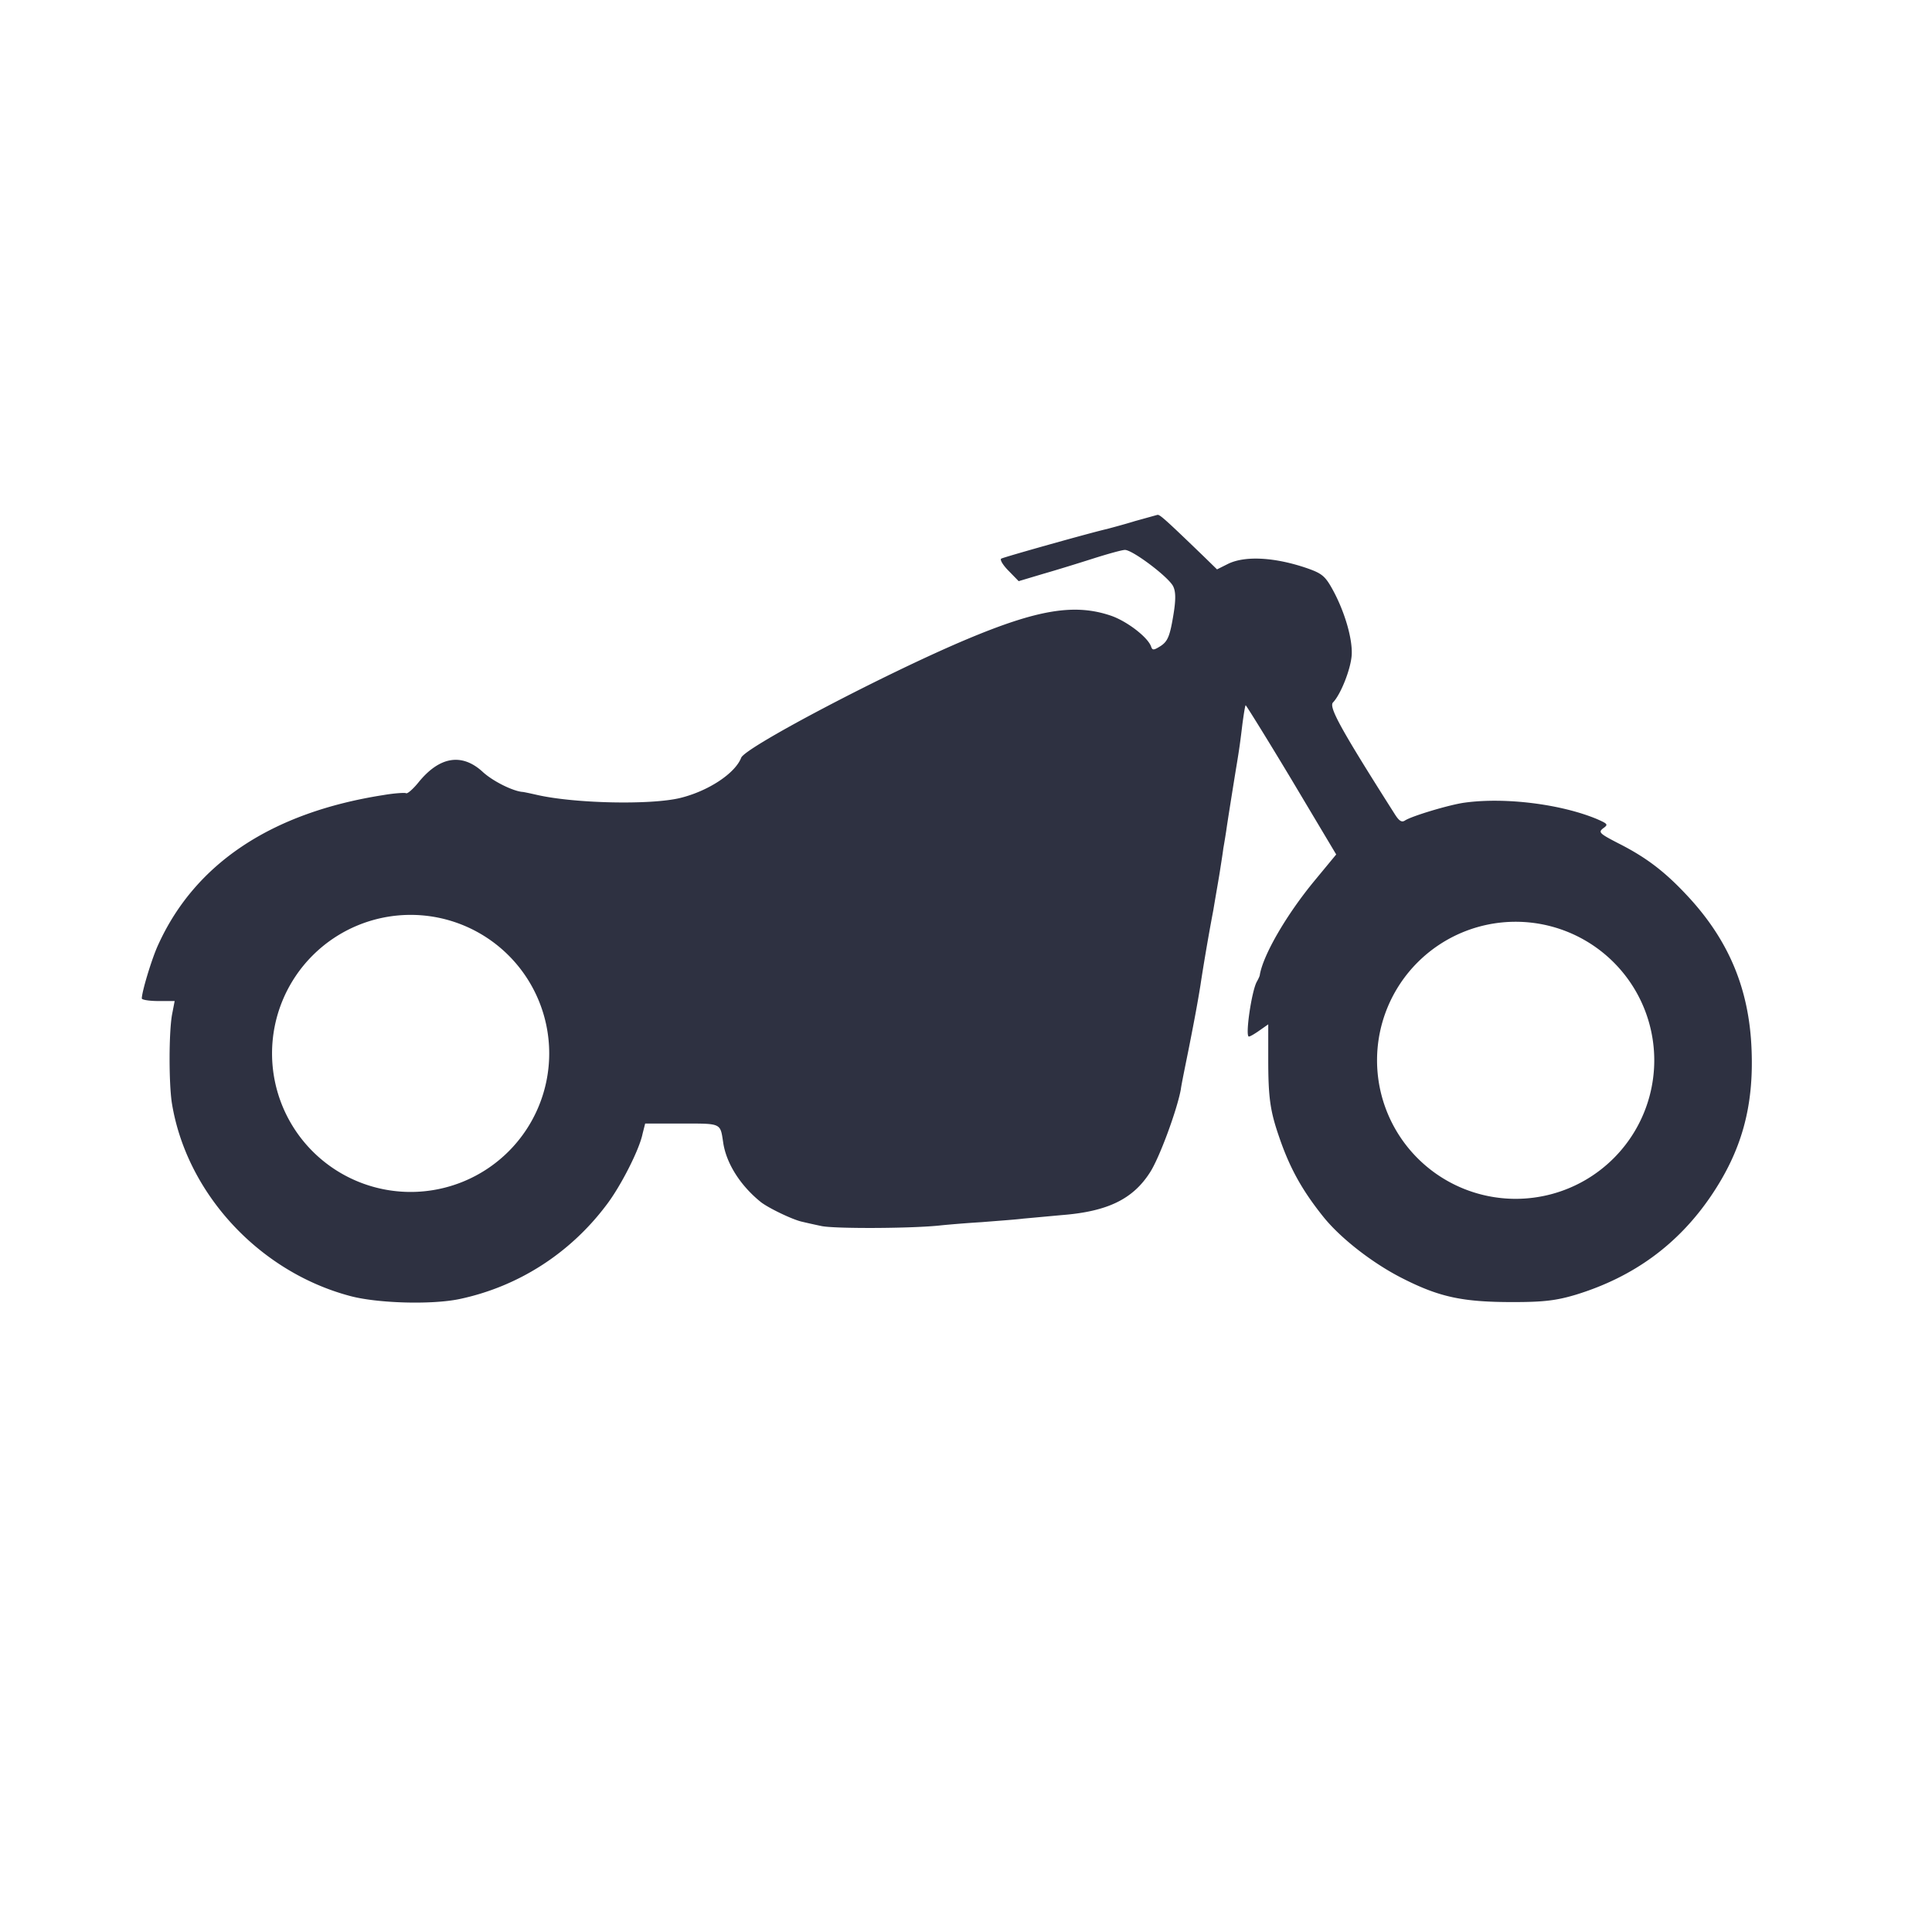
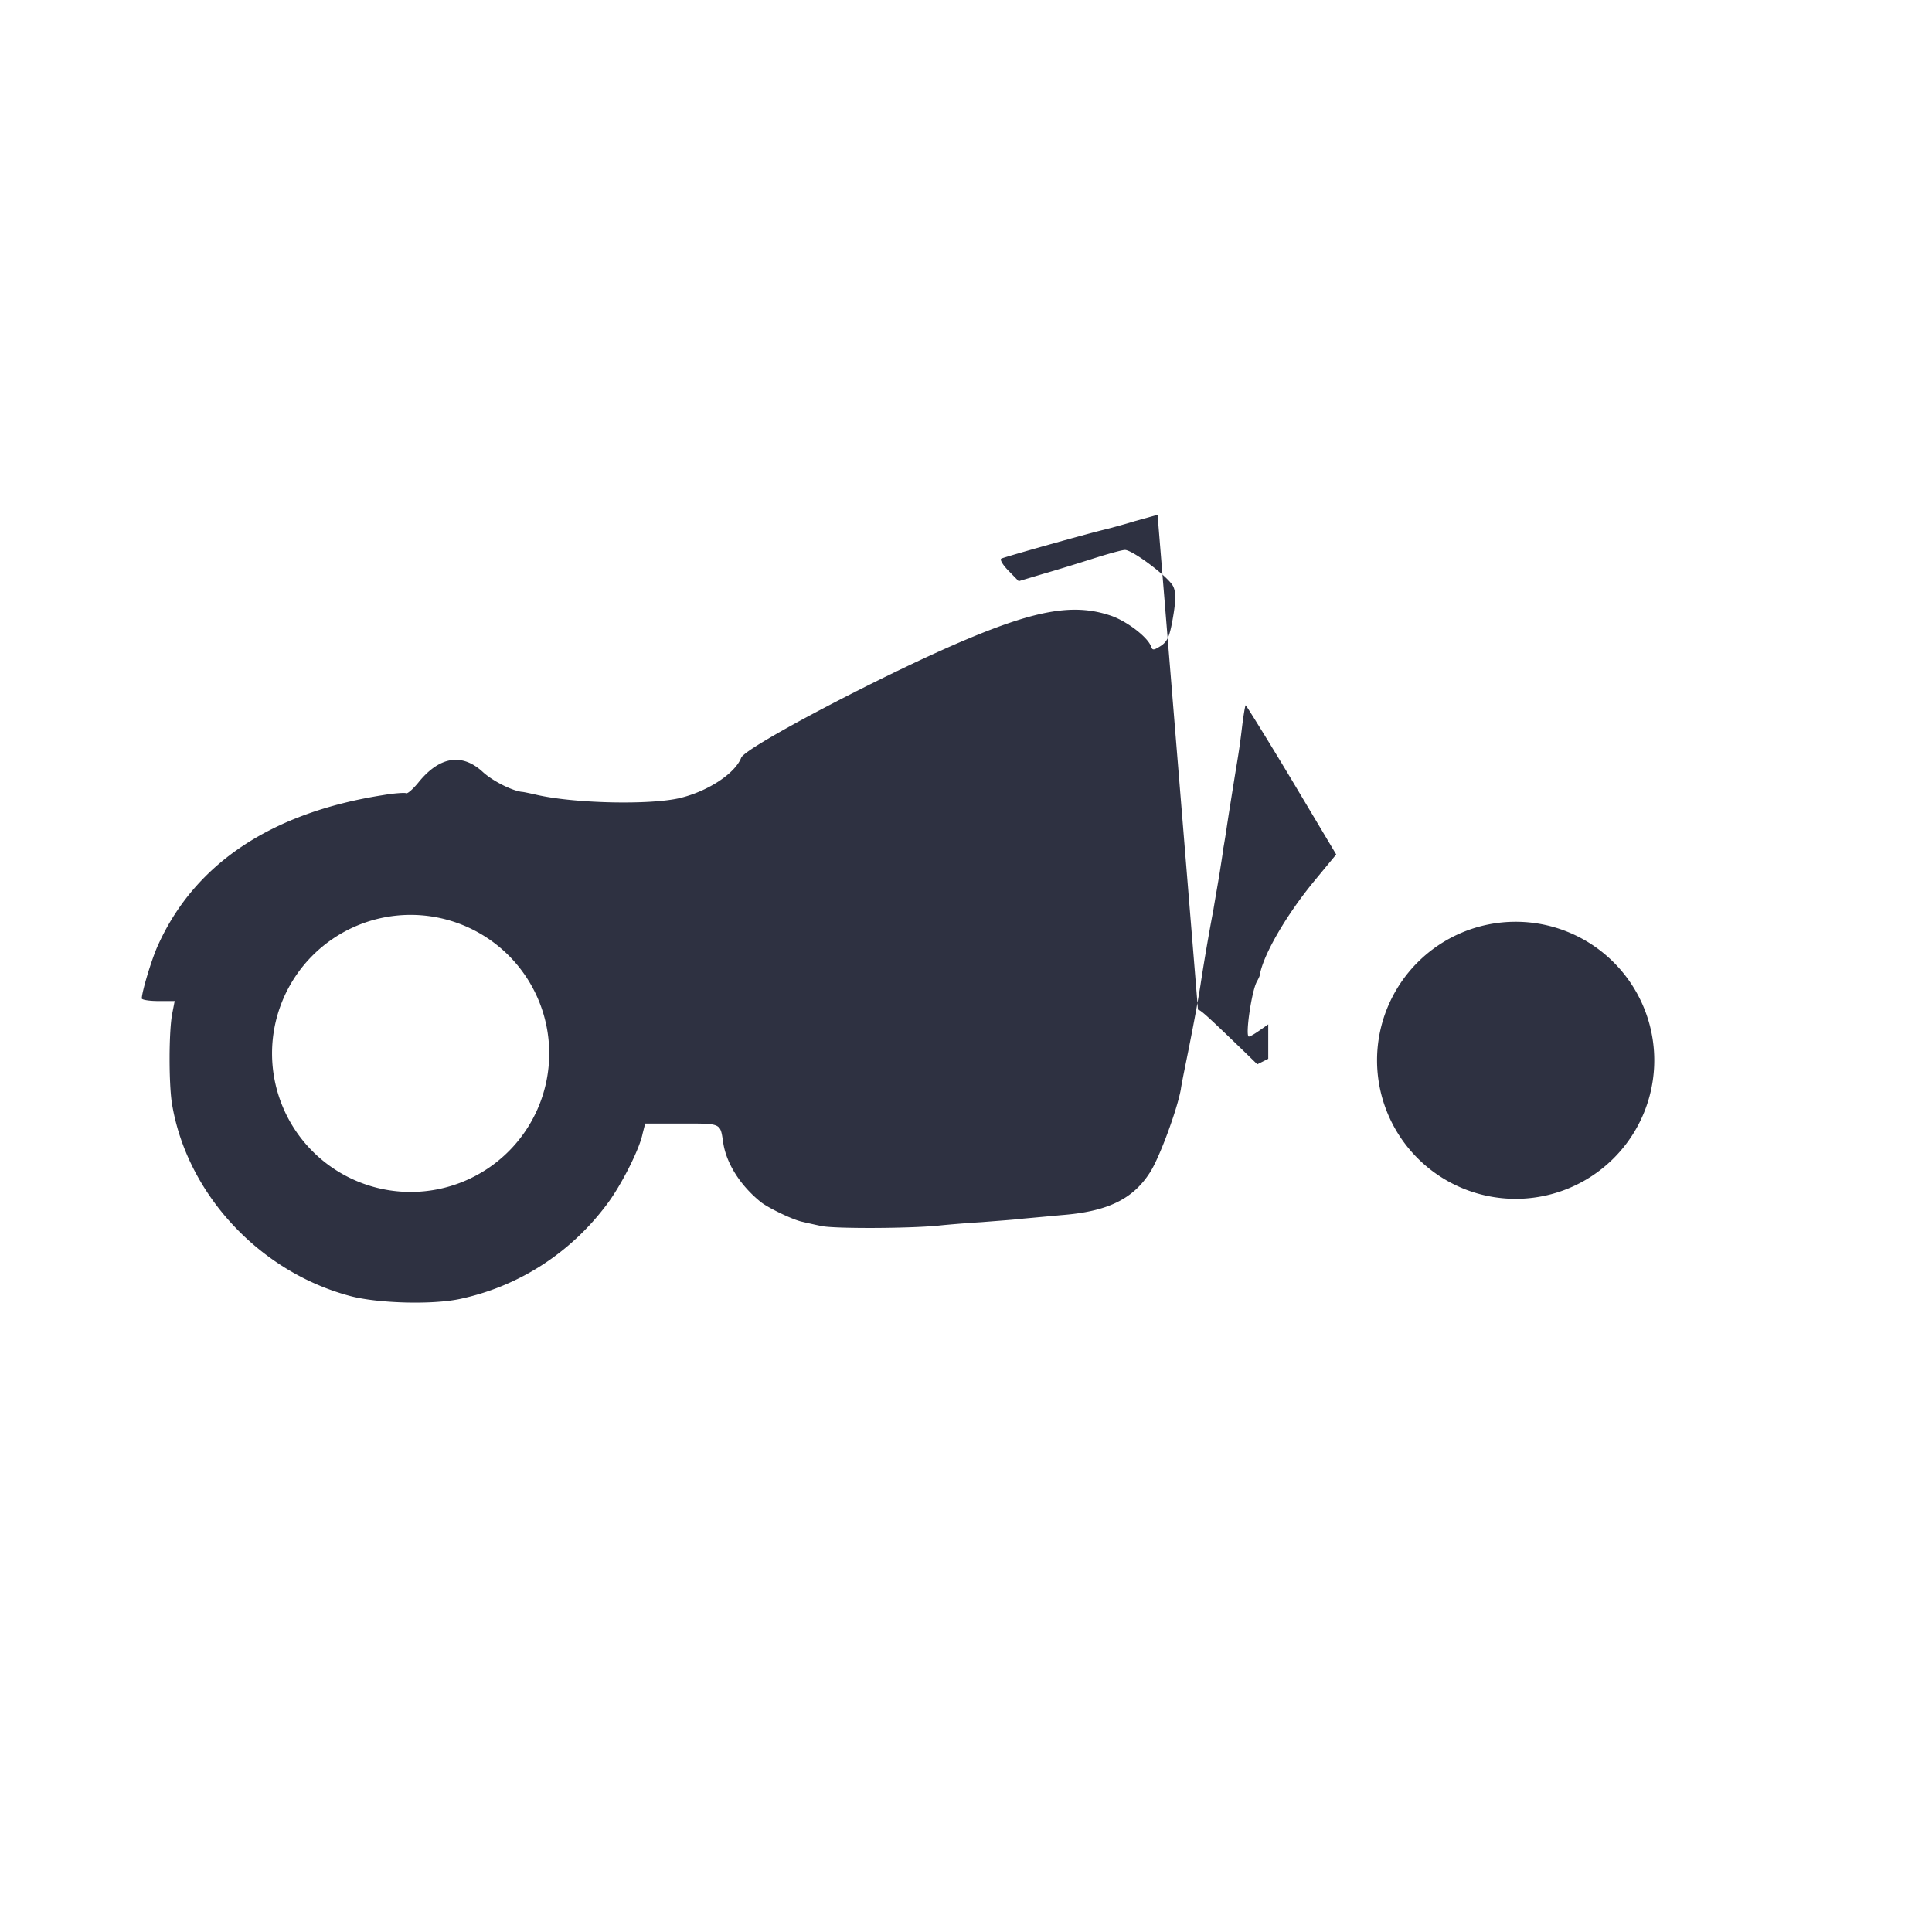
<svg xmlns="http://www.w3.org/2000/svg" xmlns:ns1="http://www.inkscape.org/namespaces/inkscape" xmlns:ns2="http://sodipodi.sourceforge.net/DTD/sodipodi-0.dtd" width="37.042mm" height="37.042mm" viewBox="0 0 37.042 37.042" version="1.1" id="svg1" xml:space="preserve" ns1:export-filename="icon-biker-active.svg" ns1:export-xdpi="96" ns1:export-ydpi="96">
  <ns2:namedview id="namedview1" pagecolor="#ffffff" bordercolor="#cccccc" borderopacity="1" ns1:showpageshadow="0" ns1:pageopacity="1" ns1:pagecheckerboard="0" ns1:deskcolor="#d1d1d1" ns1:document-units="px" showguides="true">
    <ns2:guide position="-120.434,165.362" orientation="1,0" id="guide16" ns1:locked="false" />
    <ns2:guide position="-87.948,156.391" orientation="1,0" id="guide17" ns1:locked="false" />
    <ns2:guide position="-161.875,151.64" orientation="1,0" id="guide18" ns1:locked="false" />
    <ns2:guide position="-129.825,150.295" orientation="1,0" id="guide19" ns1:locked="false" />
  </ns2:namedview>
  <defs id="defs1" />
  <g ns1:label="icon-biker-active" ns1:groupmode="layer" id="g42" transform="translate(60.804,-311.798)" style="fill:#000000;fill-opacity:1" ns1:export-filename="icon-artist.svg" ns1:export-xdpi="96" ns1:export-ydpi="96">
-     <rect style="fill:none;fill-opacity:1;fill-rule:evenodd;stroke-width:5.08;stroke-linecap:round;stroke-linejoin:round" id="rect42" width="37.042" height="37.042" x="-60.804" y="-348.84" transform="scale(1,-1)" />
-     <path id="path42" style="fill:#2e3141;fill-opacity:1;stroke-width:0.006" d="m -38.61,321.669 c -0.025,0.006 -0.223,0.062 -0.445,0.123 v 5.2e-4 c -0.222,0.068 -0.457,0.129 -0.525,0.148 -0.259,0.056 -1.977,0.538 -2.027,0.568 -0.031,0.018 0.031,0.124 0.142,0.235 l 0.192,0.197 0.475,-0.142 c 0.259,-0.074 0.698,-0.21 0.97,-0.297 0.272,-0.086 0.538,-0.16 0.593,-0.16 0.148,0 0.852,0.531 0.927,0.704 0.049,0.105 0.05,0.265 -0.006,0.587 -0.062,0.365 -0.105,0.464 -0.235,0.55 -0.136,0.086 -0.16,0.086 -0.185,0.012 -0.062,-0.179 -0.464,-0.488 -0.773,-0.593 -0.692,-0.235 -1.402,-0.117 -2.755,0.451 -1.545,0.649 -4.251,2.069 -4.331,2.273 -0.117,0.303 -0.637,0.643 -1.174,0.773 -0.568,0.136 -2.027,0.105 -2.75,-0.062 -0.136,-0.031 -0.253,-0.055 -0.266,-0.055 -0.179,-0.012 -0.574,-0.204 -0.772,-0.39 -0.395,-0.358 -0.822,-0.29 -1.223,0.204 -0.105,0.13 -0.217,0.229 -0.241,0.21 -0.025,-0.012 -0.222,-4.1e-4 -0.439,0.037 -2.132,0.334 -3.596,1.304 -4.306,2.855 -0.124,0.259 -0.321,0.915 -0.321,1.044 0,0.025 0.142,0.049 0.315,0.049 h 0.315 l -0.05,0.259 c -0.062,0.346 -0.062,1.291 -0.006,1.681 0.272,1.73 1.662,3.244 3.411,3.713 0.519,0.142 1.563,0.173 2.101,0.062 1.118,-0.235 2.113,-0.865 2.817,-1.798 0.272,-0.352 0.636,-1.063 0.698,-1.371 l 0.05,-0.197 h 0.704 c 0.76,0 0.735,-0.013 0.791,0.358 0.056,0.395 0.321,0.822 0.717,1.143 0.136,0.111 0.618,0.346 0.803,0.383 0.049,0.012 0.21,0.049 0.359,0.08 0.241,0.056 1.767,0.049 2.298,-0.012 0.117,-0.012 0.47,-0.043 0.773,-0.061 0.309,-0.025 0.667,-0.05 0.803,-0.068 0.136,-0.012 0.47,-0.043 0.742,-0.068 0.871,-0.068 1.359,-0.303 1.687,-0.815 0.179,-0.272 0.519,-1.193 0.593,-1.594 0.012,-0.099 0.087,-0.457 0.155,-0.797 0.117,-0.593 0.167,-0.865 0.222,-1.205 0.049,-0.327 0.148,-0.921 0.247,-1.44 0.049,-0.297 0.111,-0.642 0.13,-0.772 0.019,-0.124 0.05,-0.315 0.062,-0.414 0.019,-0.105 0.043,-0.254 0.056,-0.34 0.019,-0.142 0.129,-0.828 0.185,-1.174 0.068,-0.402 0.086,-0.55 0.124,-0.865 0.025,-0.185 0.05,-0.346 0.062,-0.359 0.006,-0.006 0.402,0.63 0.877,1.421 l 0.859,1.44 -0.408,0.494 c -0.538,0.649 -0.988,1.422 -1.056,1.811 0,0.025 -0.031,0.086 -0.062,0.142 -0.099,0.192 -0.222,1.044 -0.148,1.044 0.025,0 0.118,-0.056 0.204,-0.117 l 0.167,-0.117 v 0.661 c 0,0.748 0.037,1.001 0.21,1.501 0.204,0.599 0.445,1.026 0.84,1.52 0.334,0.42 0.958,0.902 1.52,1.186 0.717,0.365 1.161,0.457 2.125,0.457 0.593,0 0.834,-0.031 1.205,-0.142 1.106,-0.34 1.958,-0.964 2.588,-1.891 0.587,-0.865 0.822,-1.711 0.779,-2.799 -0.043,-1.18 -0.445,-2.131 -1.267,-2.996 -0.414,-0.439 -0.766,-0.705 -1.291,-0.97 -0.358,-0.185 -0.383,-0.21 -0.29,-0.284 0.105,-0.074 0.093,-0.086 -0.117,-0.179 -0.698,-0.29 -1.767,-0.42 -2.533,-0.315 -0.284,0.037 -1.007,0.254 -1.143,0.34 -0.062,0.043 -0.111,0.018 -0.191,-0.105 -1.044,-1.643 -1.279,-2.069 -1.193,-2.156 0.148,-0.154 0.34,-0.637 0.358,-0.908 0.019,-0.303 -0.13,-0.822 -0.358,-1.242 -0.148,-0.272 -0.21,-0.321 -0.488,-0.42 -0.624,-0.216 -1.199,-0.247 -1.526,-0.086 l -0.21,0.105 -0.247,-0.241 c -0.711,-0.686 -0.847,-0.81 -0.89,-0.804 z m -14.321,7.67 a 2.657,2.656 0 0 1 2.657,2.656 2.657,2.656 0 0 1 -2.657,2.656 2.657,2.656 0 0 1 -2.657,-2.656 2.657,2.656 0 0 1 2.657,-2.656 z m 21.186,0.132 a 2.657,2.656 0 0 1 2.658,2.656 2.657,2.656 0 0 1 -2.658,2.656 2.657,2.656 0 0 1 -2.657,-2.656 2.657,2.656 0 0 1 2.657,-2.656 z" />
+     <path id="path42" style="fill:#2e3141;fill-opacity:1;stroke-width:0.006" d="m -38.61,321.669 c -0.025,0.006 -0.223,0.062 -0.445,0.123 v 5.2e-4 c -0.222,0.068 -0.457,0.129 -0.525,0.148 -0.259,0.056 -1.977,0.538 -2.027,0.568 -0.031,0.018 0.031,0.124 0.142,0.235 l 0.192,0.197 0.475,-0.142 c 0.259,-0.074 0.698,-0.21 0.97,-0.297 0.272,-0.086 0.538,-0.16 0.593,-0.16 0.148,0 0.852,0.531 0.927,0.704 0.049,0.105 0.05,0.265 -0.006,0.587 -0.062,0.365 -0.105,0.464 -0.235,0.55 -0.136,0.086 -0.16,0.086 -0.185,0.012 -0.062,-0.179 -0.464,-0.488 -0.773,-0.593 -0.692,-0.235 -1.402,-0.117 -2.755,0.451 -1.545,0.649 -4.251,2.069 -4.331,2.273 -0.117,0.303 -0.637,0.643 -1.174,0.773 -0.568,0.136 -2.027,0.105 -2.75,-0.062 -0.136,-0.031 -0.253,-0.055 -0.266,-0.055 -0.179,-0.012 -0.574,-0.204 -0.772,-0.39 -0.395,-0.358 -0.822,-0.29 -1.223,0.204 -0.105,0.13 -0.217,0.229 -0.241,0.21 -0.025,-0.012 -0.222,-4.1e-4 -0.439,0.037 -2.132,0.334 -3.596,1.304 -4.306,2.855 -0.124,0.259 -0.321,0.915 -0.321,1.044 0,0.025 0.142,0.049 0.315,0.049 h 0.315 l -0.05,0.259 c -0.062,0.346 -0.062,1.291 -0.006,1.681 0.272,1.73 1.662,3.244 3.411,3.713 0.519,0.142 1.563,0.173 2.101,0.062 1.118,-0.235 2.113,-0.865 2.817,-1.798 0.272,-0.352 0.636,-1.063 0.698,-1.371 l 0.05,-0.197 h 0.704 c 0.76,0 0.735,-0.013 0.791,0.358 0.056,0.395 0.321,0.822 0.717,1.143 0.136,0.111 0.618,0.346 0.803,0.383 0.049,0.012 0.21,0.049 0.359,0.08 0.241,0.056 1.767,0.049 2.298,-0.012 0.117,-0.012 0.47,-0.043 0.773,-0.061 0.309,-0.025 0.667,-0.05 0.803,-0.068 0.136,-0.012 0.47,-0.043 0.742,-0.068 0.871,-0.068 1.359,-0.303 1.687,-0.815 0.179,-0.272 0.519,-1.193 0.593,-1.594 0.012,-0.099 0.087,-0.457 0.155,-0.797 0.117,-0.593 0.167,-0.865 0.222,-1.205 0.049,-0.327 0.148,-0.921 0.247,-1.44 0.049,-0.297 0.111,-0.642 0.13,-0.772 0.019,-0.124 0.05,-0.315 0.062,-0.414 0.019,-0.105 0.043,-0.254 0.056,-0.34 0.019,-0.142 0.129,-0.828 0.185,-1.174 0.068,-0.402 0.086,-0.55 0.124,-0.865 0.025,-0.185 0.05,-0.346 0.062,-0.359 0.006,-0.006 0.402,0.63 0.877,1.421 l 0.859,1.44 -0.408,0.494 c -0.538,0.649 -0.988,1.422 -1.056,1.811 0,0.025 -0.031,0.086 -0.062,0.142 -0.099,0.192 -0.222,1.044 -0.148,1.044 0.025,0 0.118,-0.056 0.204,-0.117 l 0.167,-0.117 v 0.661 l -0.21,0.105 -0.247,-0.241 c -0.711,-0.686 -0.847,-0.81 -0.89,-0.804 z m -14.321,7.67 a 2.657,2.656 0 0 1 2.657,2.656 2.657,2.656 0 0 1 -2.657,2.656 2.657,2.656 0 0 1 -2.657,-2.656 2.657,2.656 0 0 1 2.657,-2.656 z m 21.186,0.132 a 2.657,2.656 0 0 1 2.658,2.656 2.657,2.656 0 0 1 -2.658,2.656 2.657,2.656 0 0 1 -2.657,-2.656 2.657,2.656 0 0 1 2.657,-2.656 z" />
  </g>
</svg>